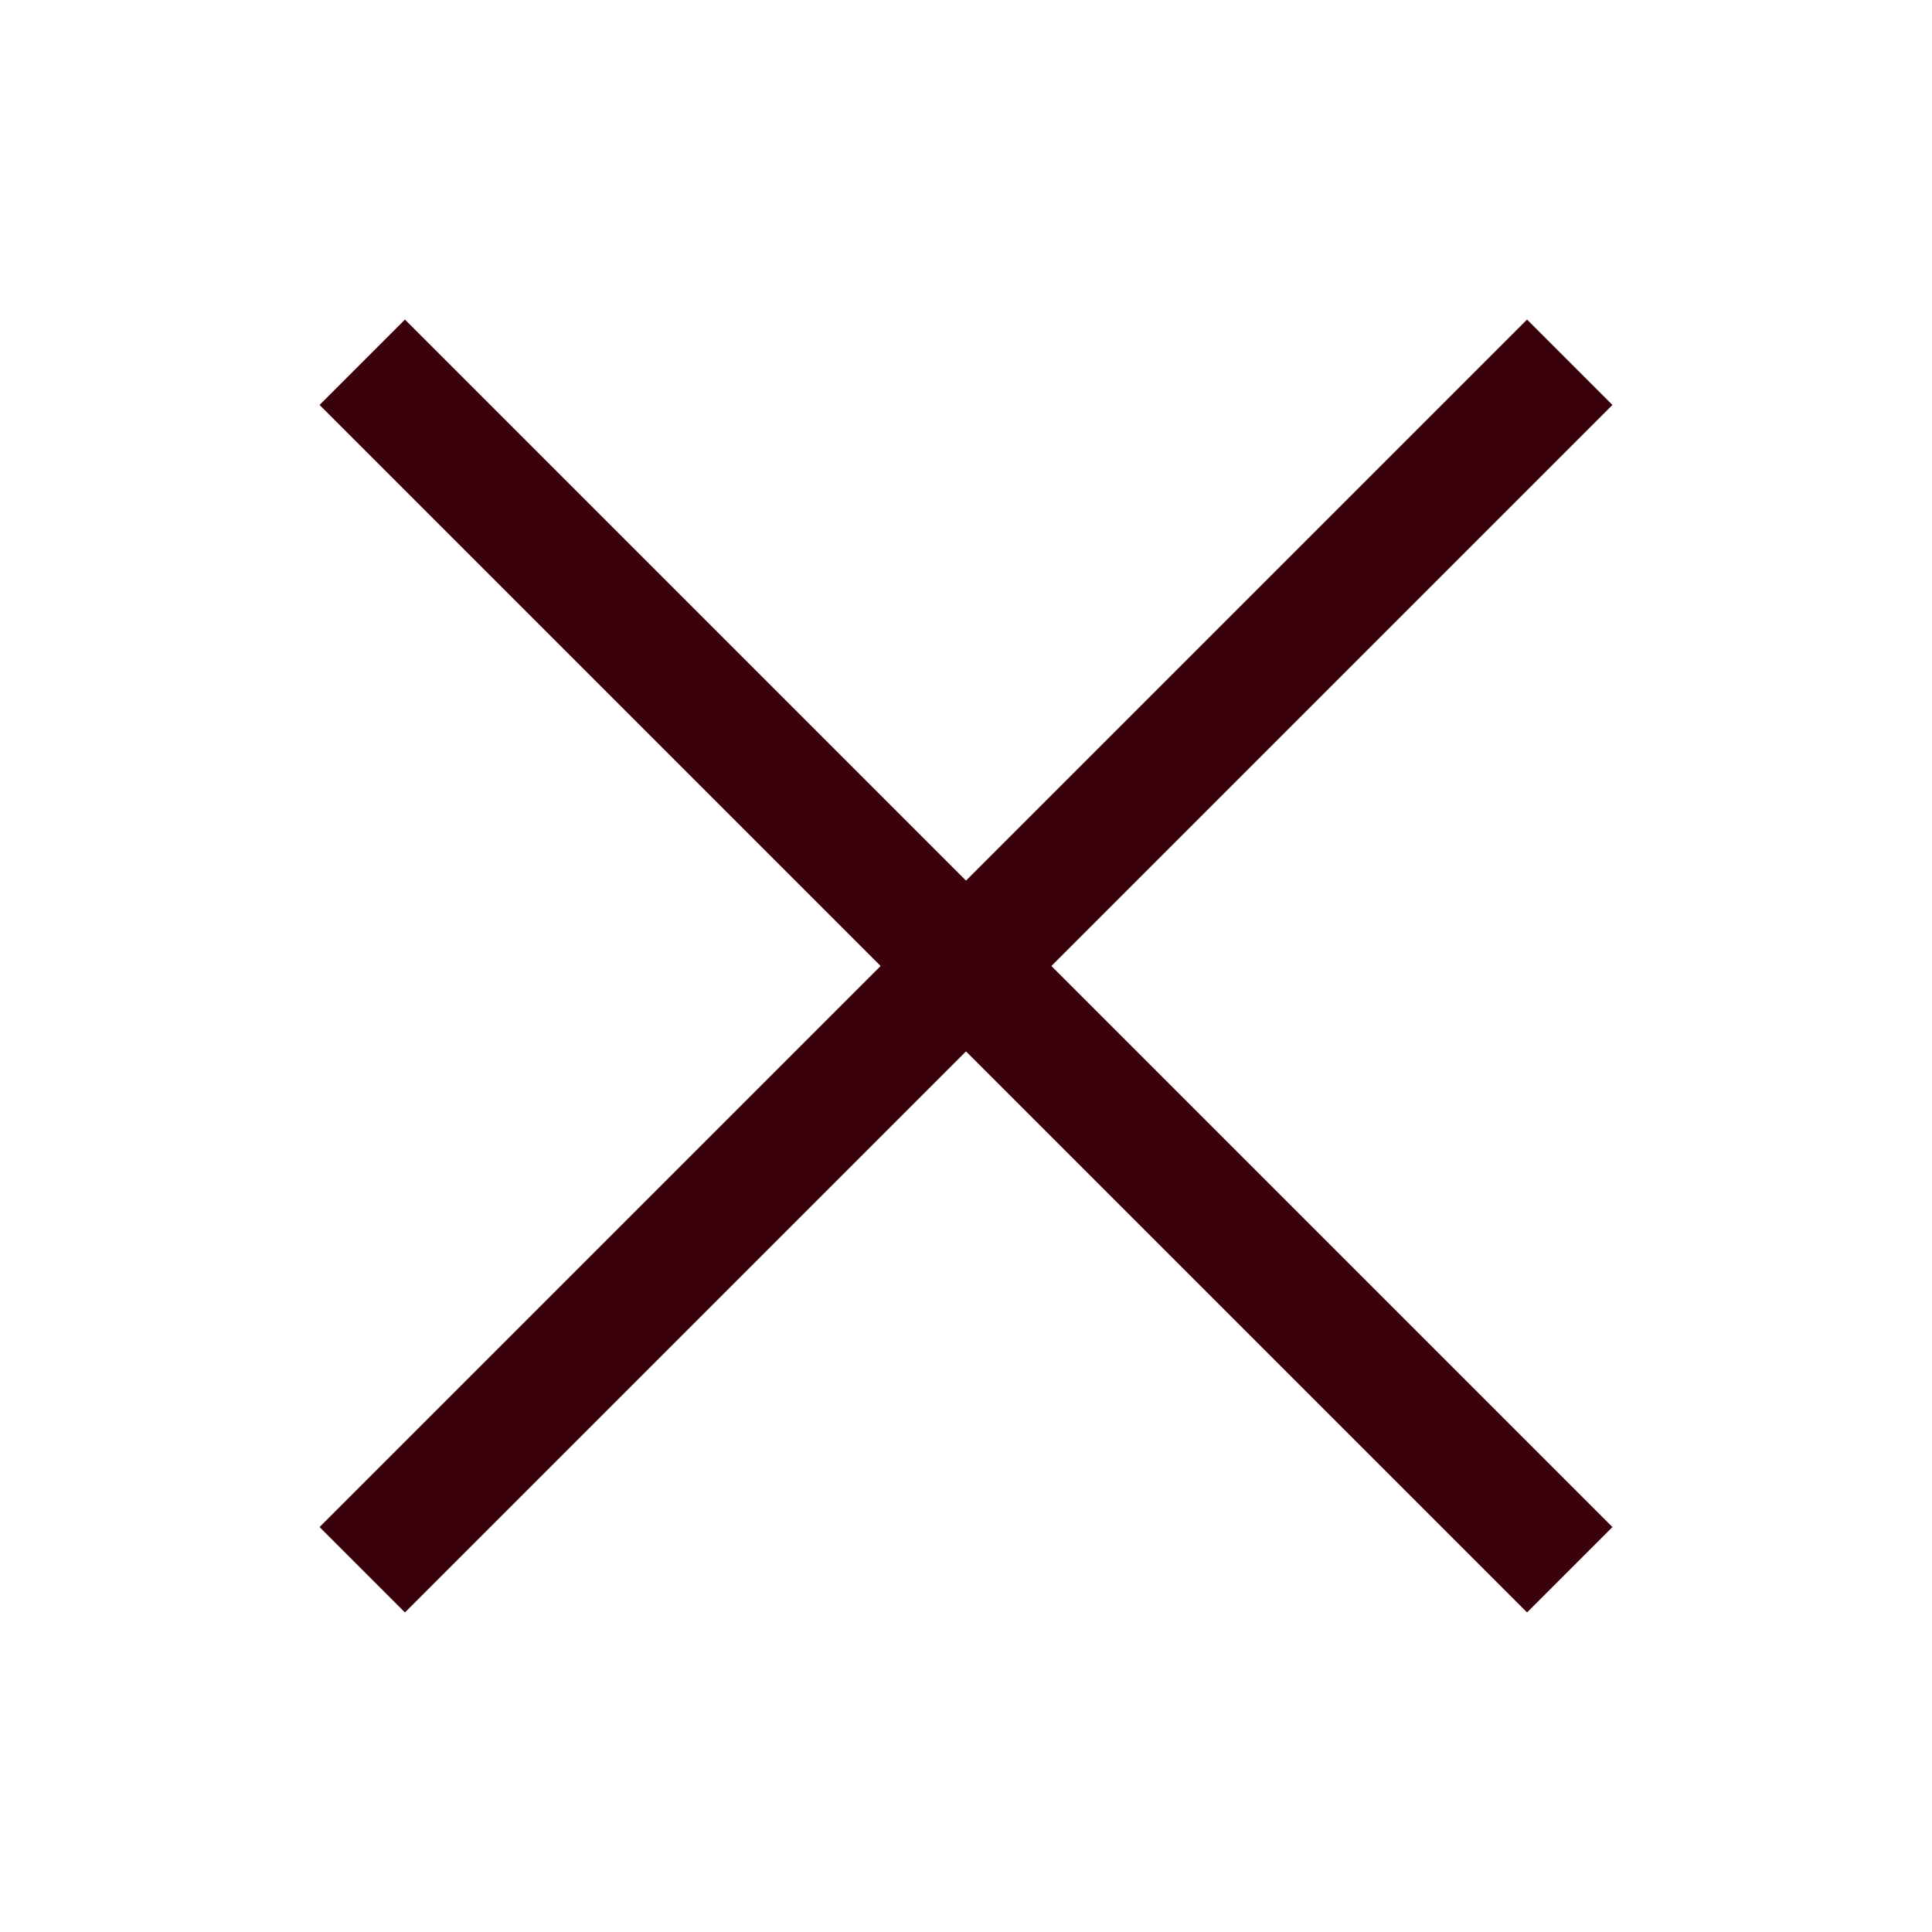
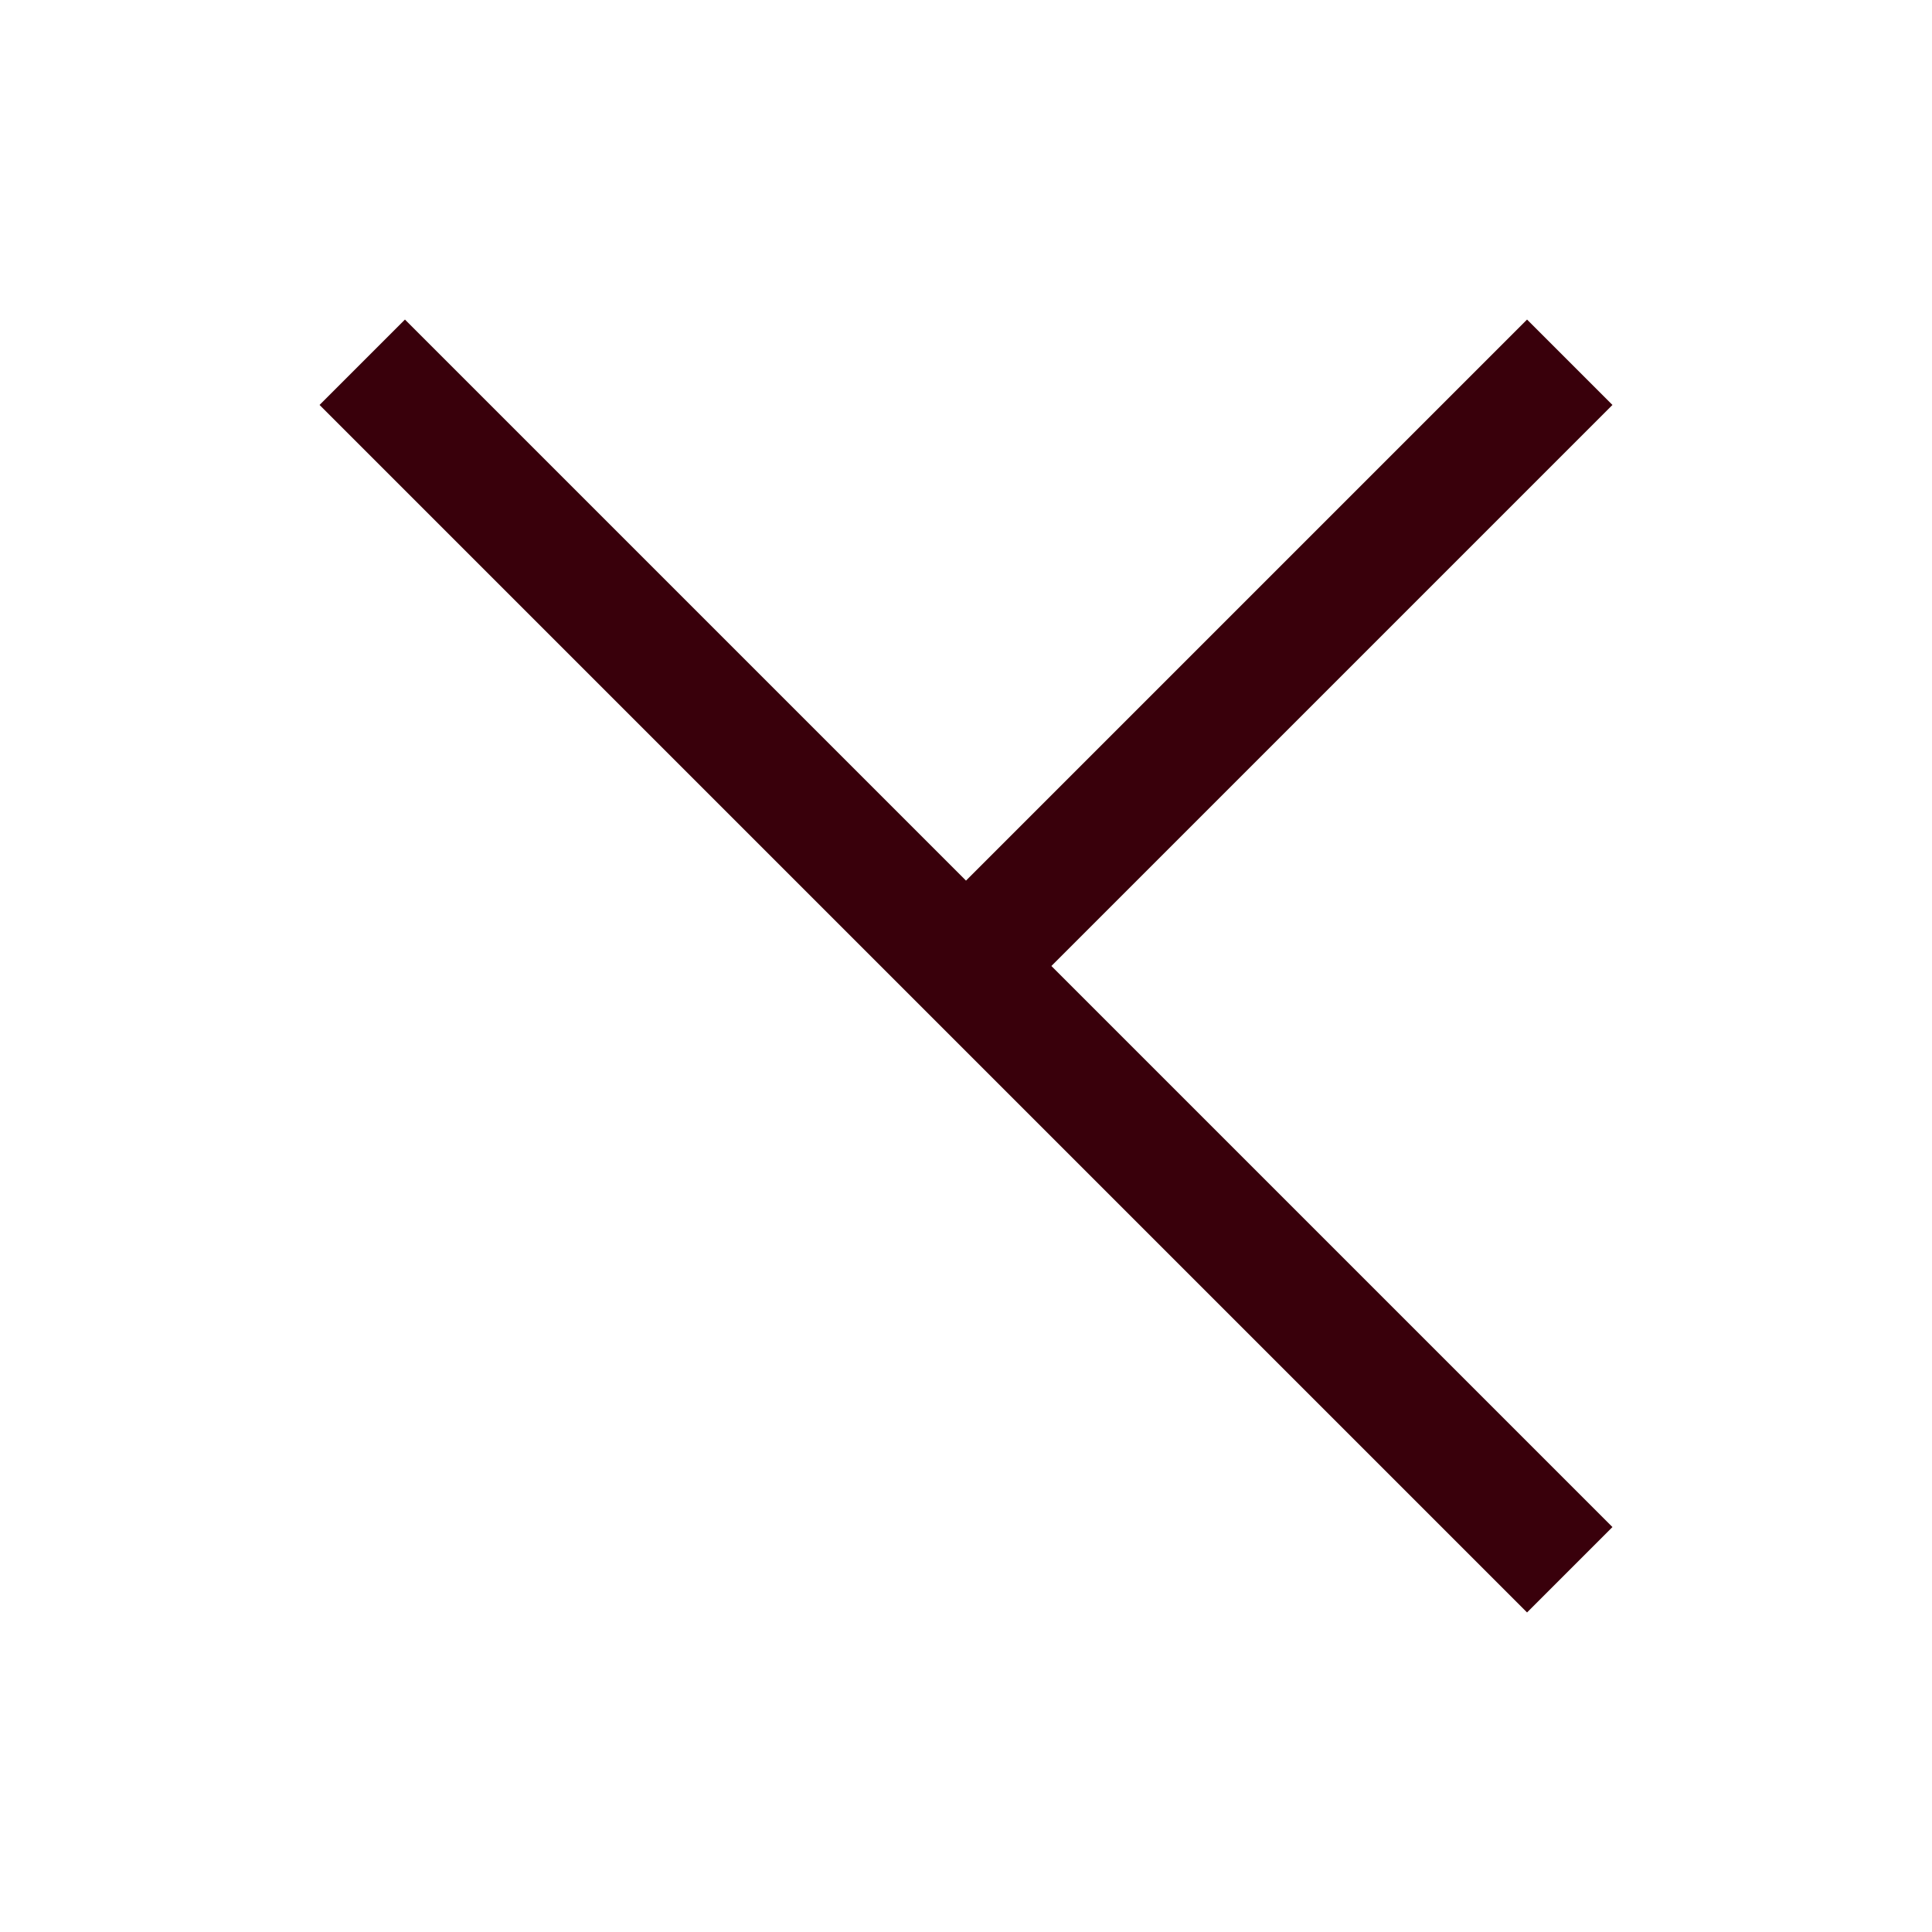
<svg xmlns="http://www.w3.org/2000/svg" width="20" height="20" fill="none" viewBox="0 0 20 20">
-   <path fill="#39000b" d="m10 10.884 5.808 5.808.884-.884L10.884 10l5.808-5.808-.884-.884L10 9.116 4.192 3.308l-.884.884L9.116 10l-5.808 5.808.884.884L10 10.884Z" />
+   <path fill="#39000b" d="m10 10.884 5.808 5.808.884-.884L10.884 10l5.808-5.808-.884-.884L10 9.116 4.192 3.308l-.884.884L9.116 10L10 10.884Z" />
</svg>